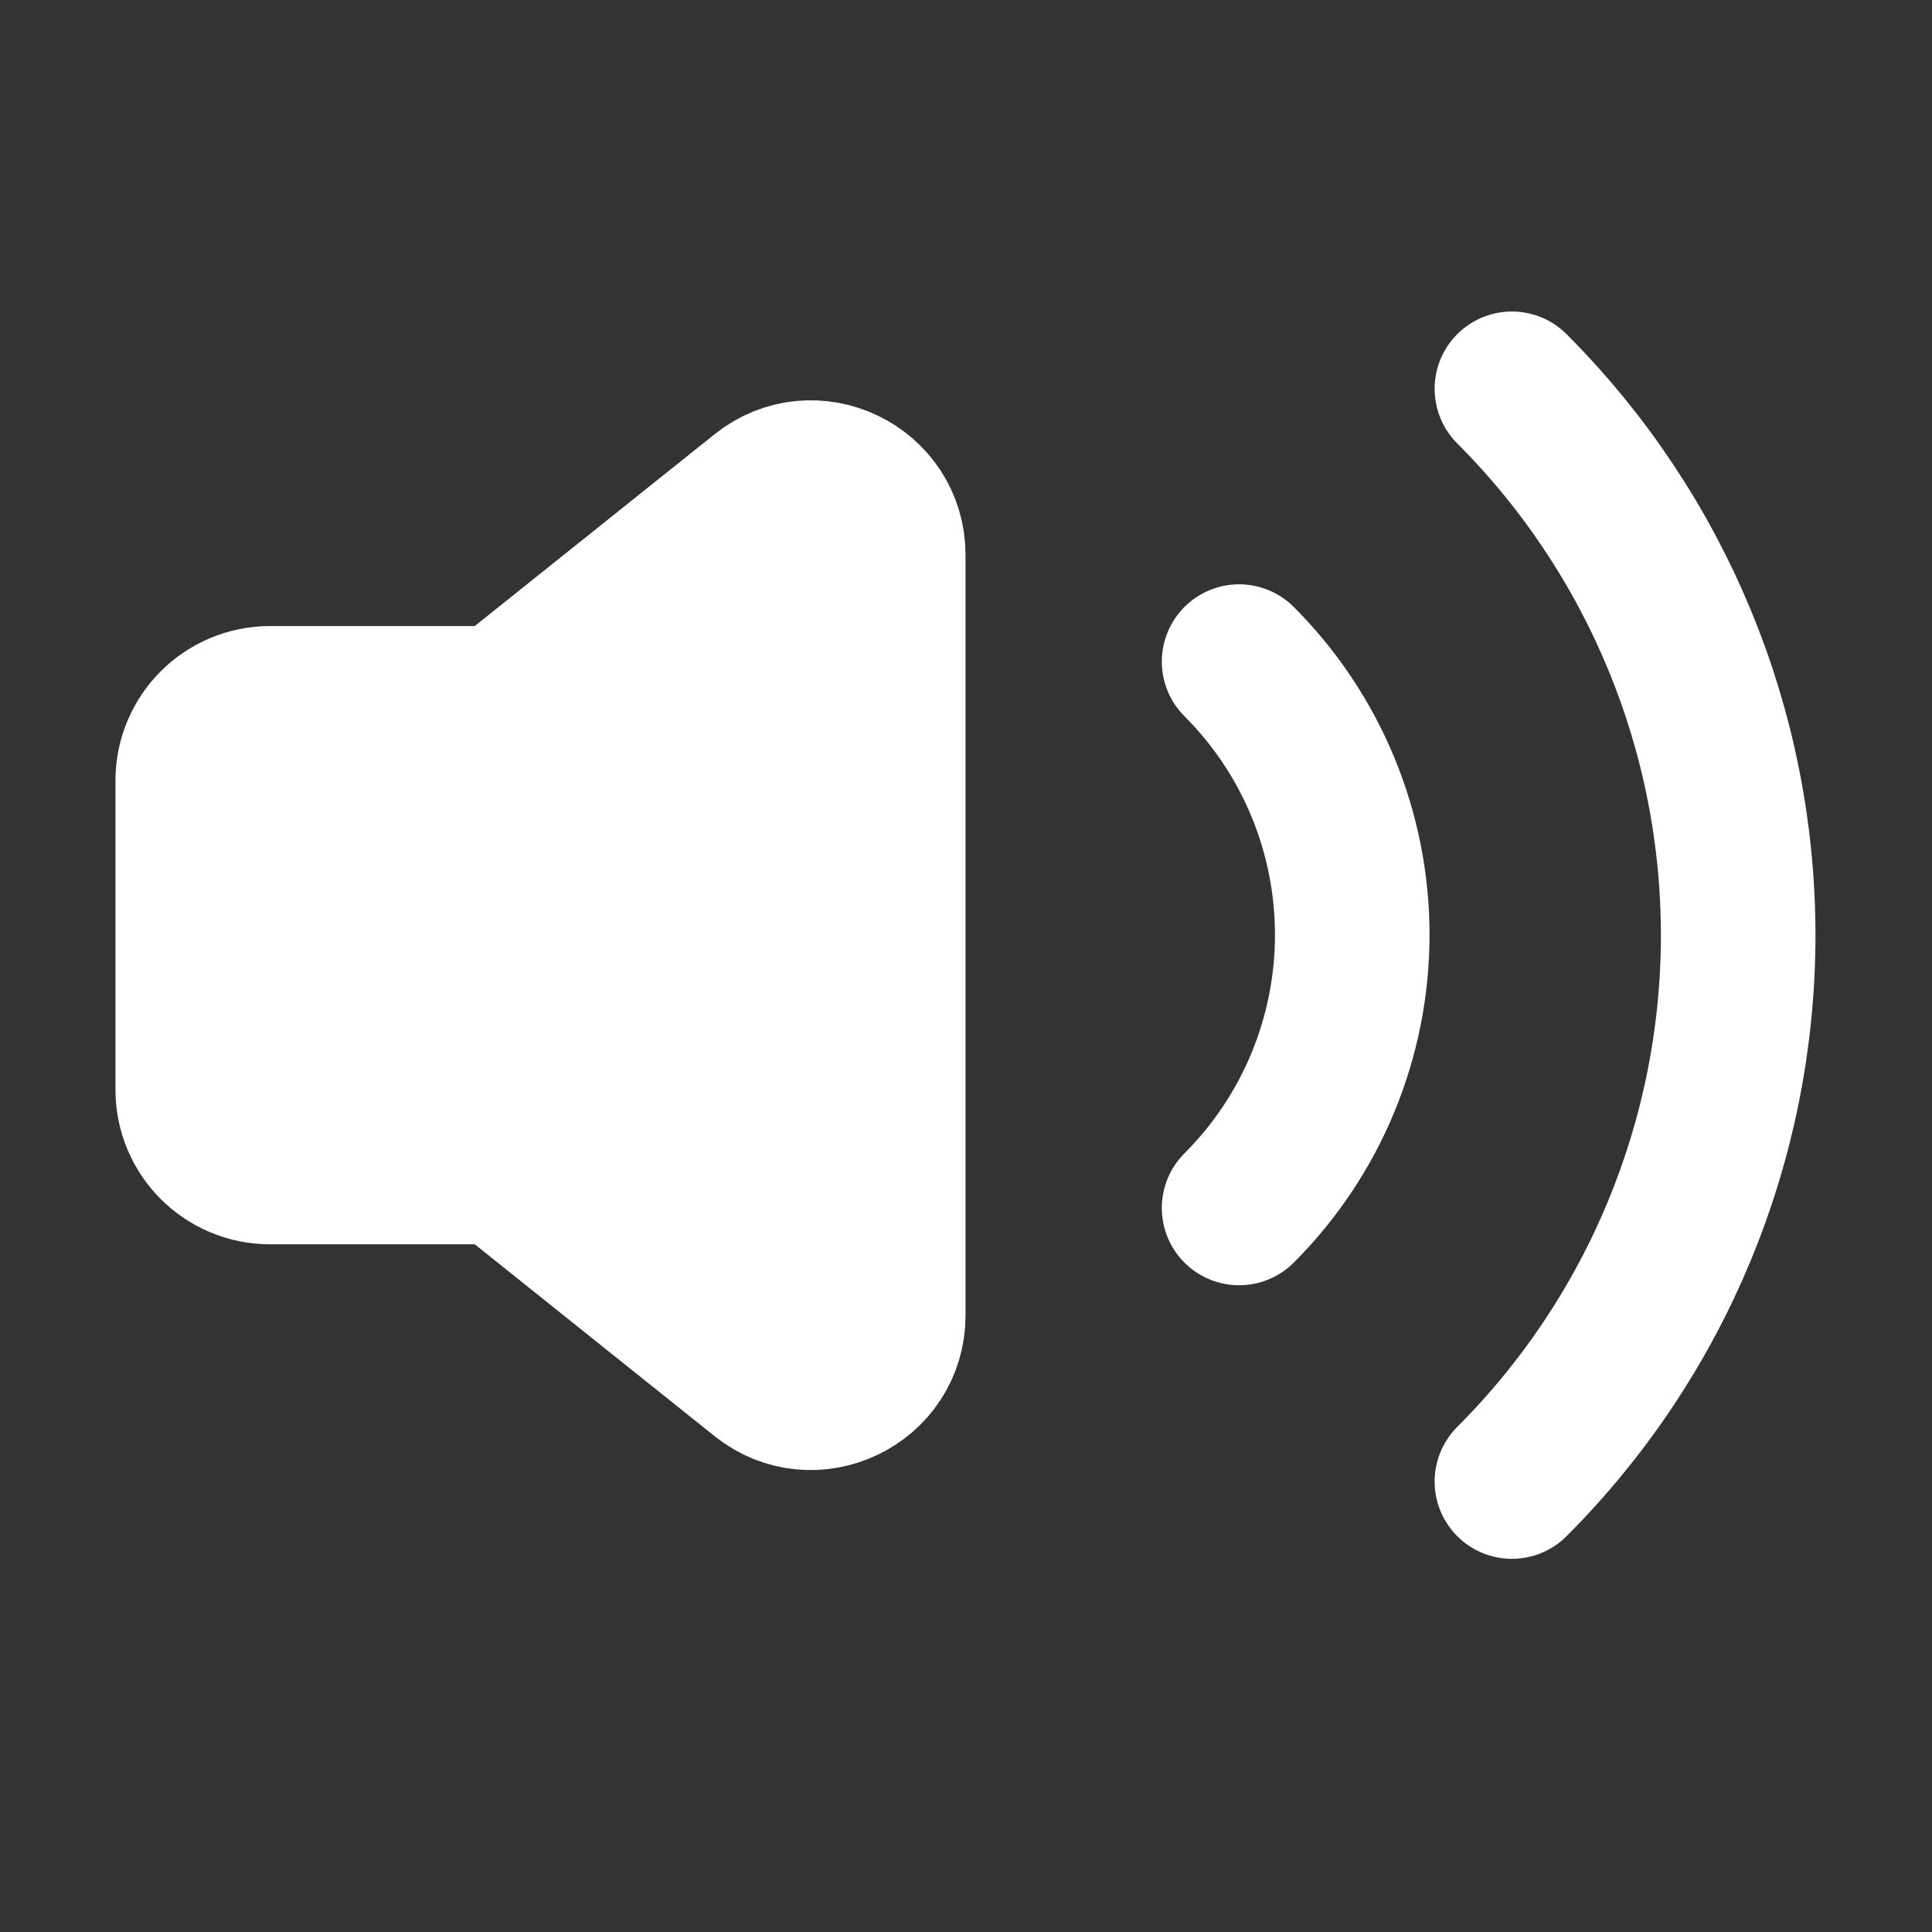
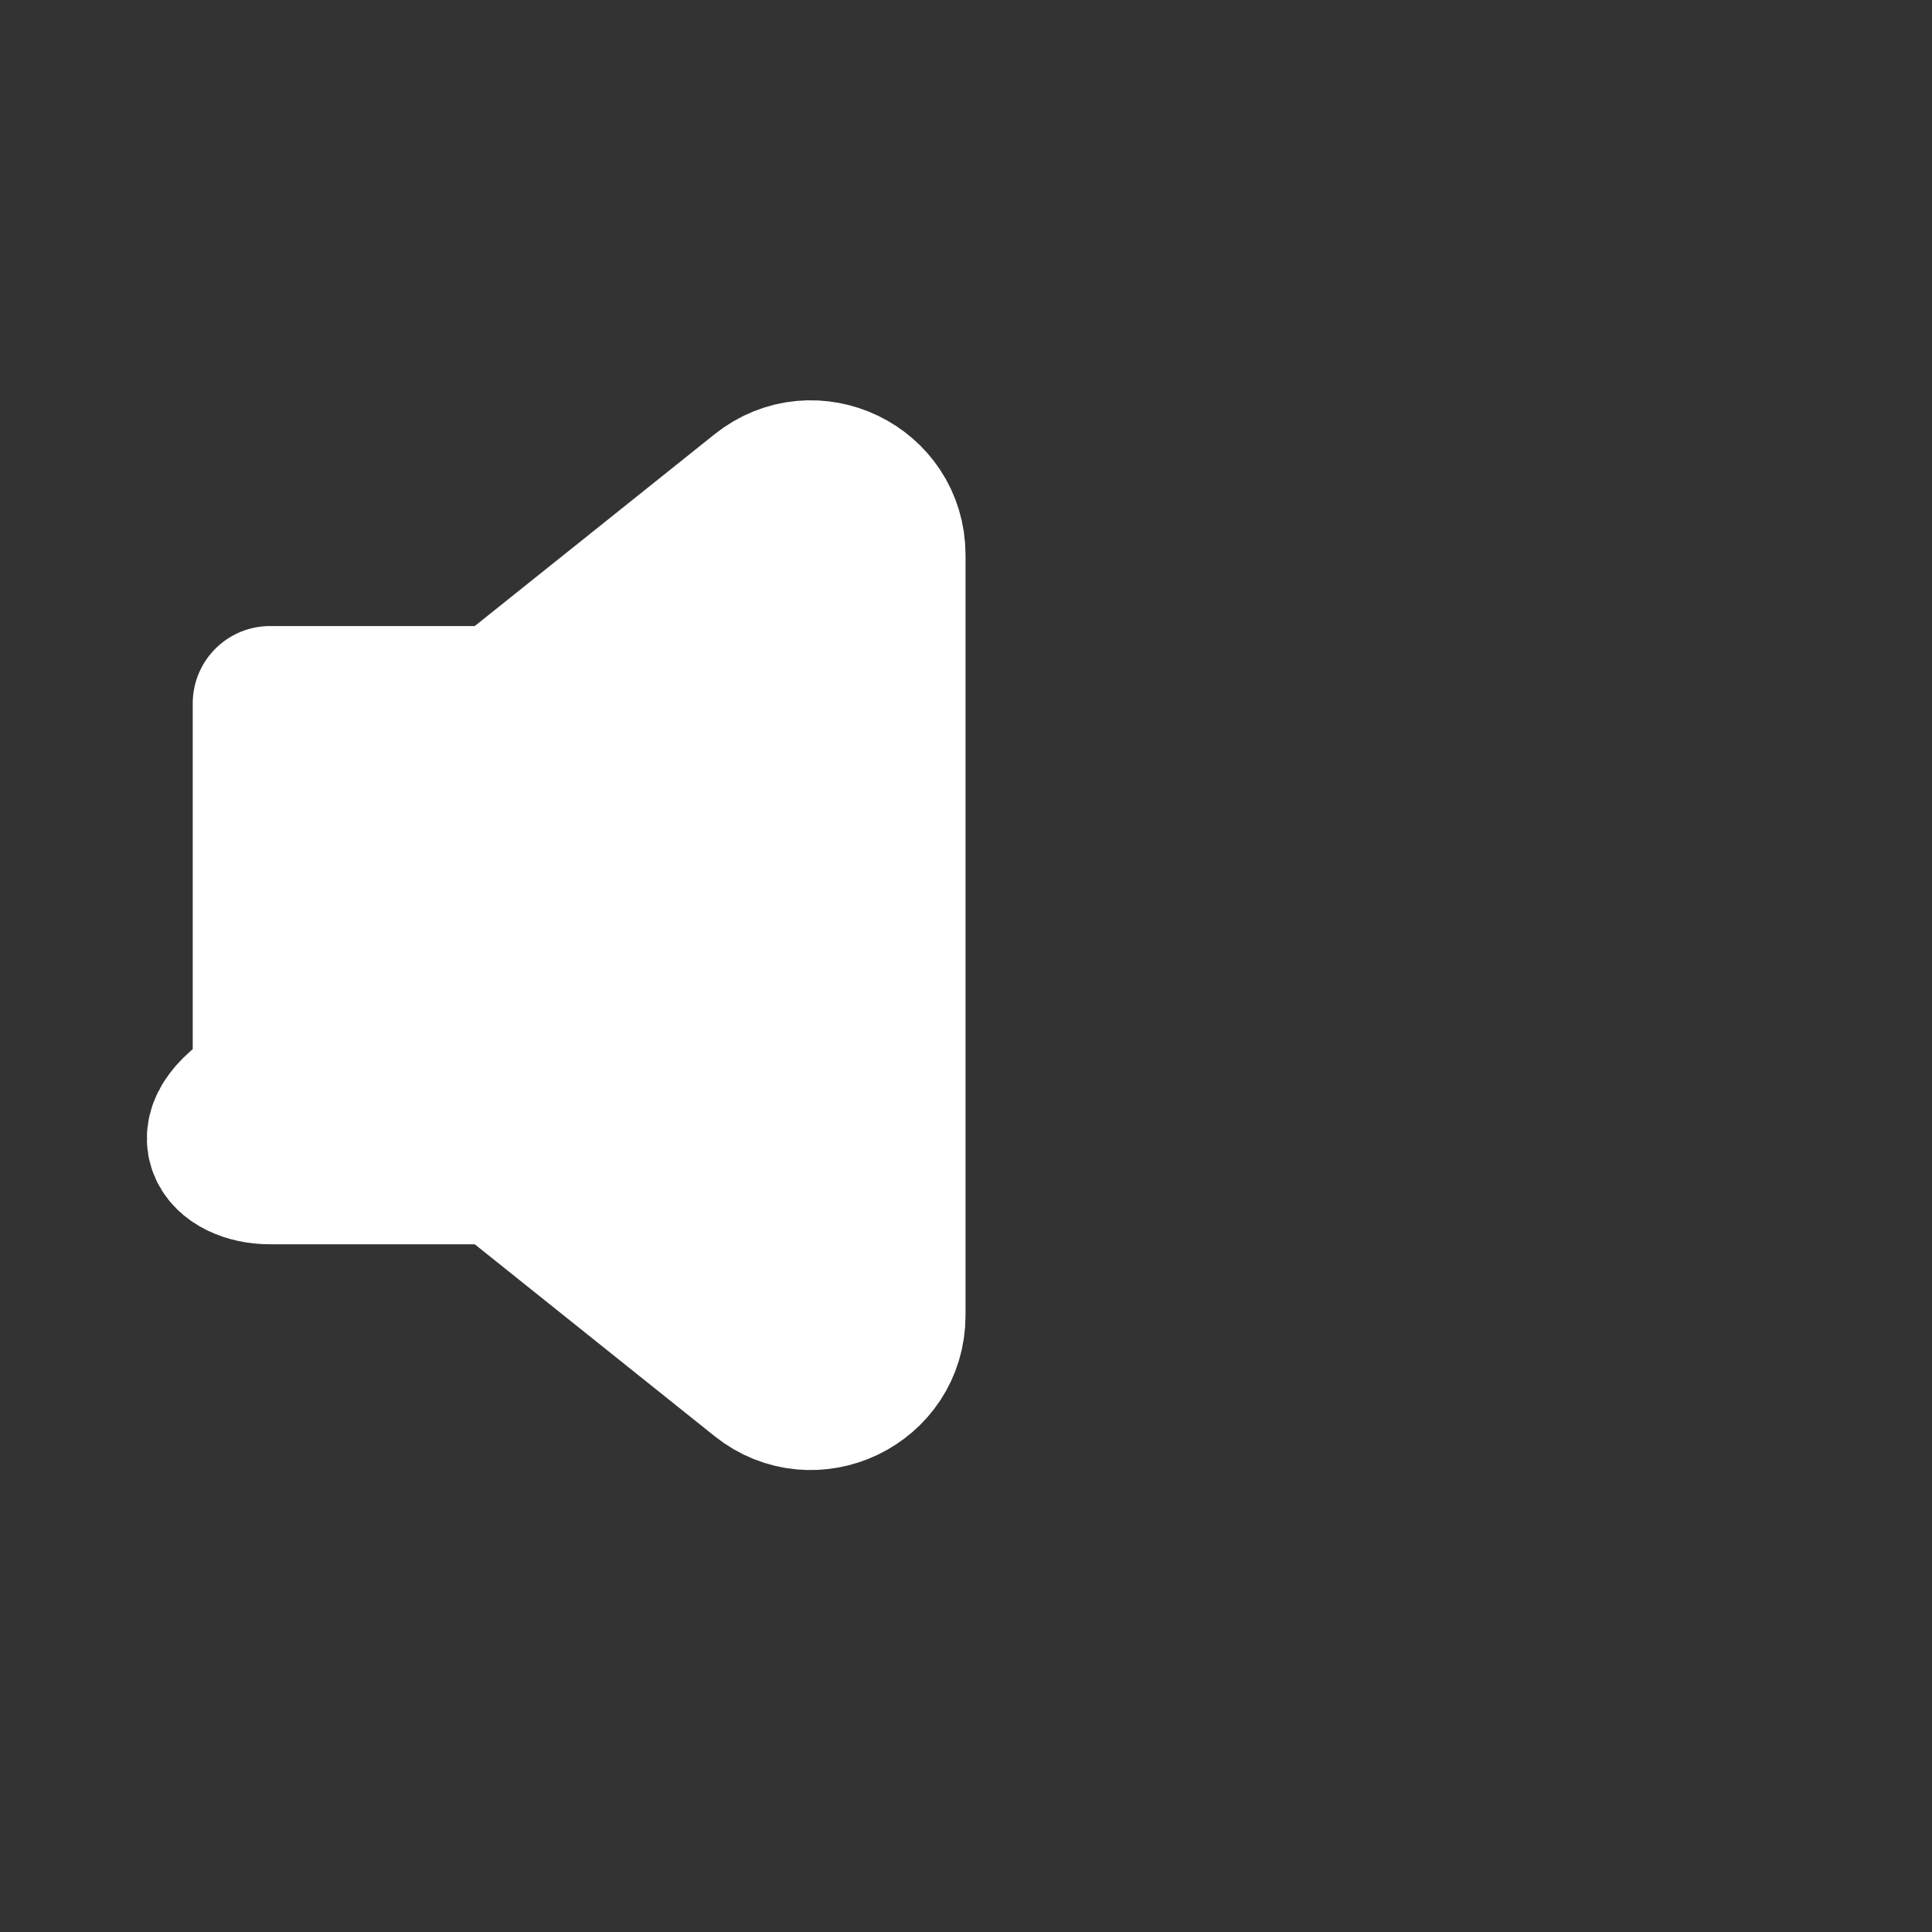
<svg xmlns="http://www.w3.org/2000/svg" width="25" height="25" viewBox="0 0 25 25" fill="none">
  <rect x="0" y="0" width="25" height="25" fill="#333333" stroke="none" />
-   <path d="M11.494 7.182C11.494 6.343 10.524 5.877 9.87 6.401L6.768 8.882C6.591 9.024 6.371 9.101 6.144 9.101H3.494C2.942 9.101 2.494 9.549 2.494 10.101V14.101C2.494 14.654 2.942 15.101 3.494 15.101H6.144C6.371 15.101 6.591 15.179 6.768 15.32L9.87 17.802C10.524 18.325 11.494 17.859 11.494 17.021V7.182Z" fill="white" stroke="white" stroke-width="2" stroke-linecap="round" stroke-linejoin="round" />
-   <path d="M19.564 5.031C21.439 6.907 22.492 9.45 22.492 12.101C22.492 14.753 21.439 17.296 19.564 19.171M16.034 8.561C16.972 9.499 17.498 10.77 17.498 12.096C17.498 13.422 16.972 14.694 16.034 15.631" stroke="white" stroke-width="2" stroke-linecap="round" stroke-linejoin="round" />
+   <path d="M11.494 7.182C11.494 6.343 10.524 5.877 9.87 6.401L6.768 8.882C6.591 9.024 6.371 9.101 6.144 9.101H3.494V14.101C2.494 14.654 2.942 15.101 3.494 15.101H6.144C6.371 15.101 6.591 15.179 6.768 15.32L9.87 17.802C10.524 18.325 11.494 17.859 11.494 17.021V7.182Z" fill="white" stroke="white" stroke-width="2" stroke-linecap="round" stroke-linejoin="round" />
</svg>